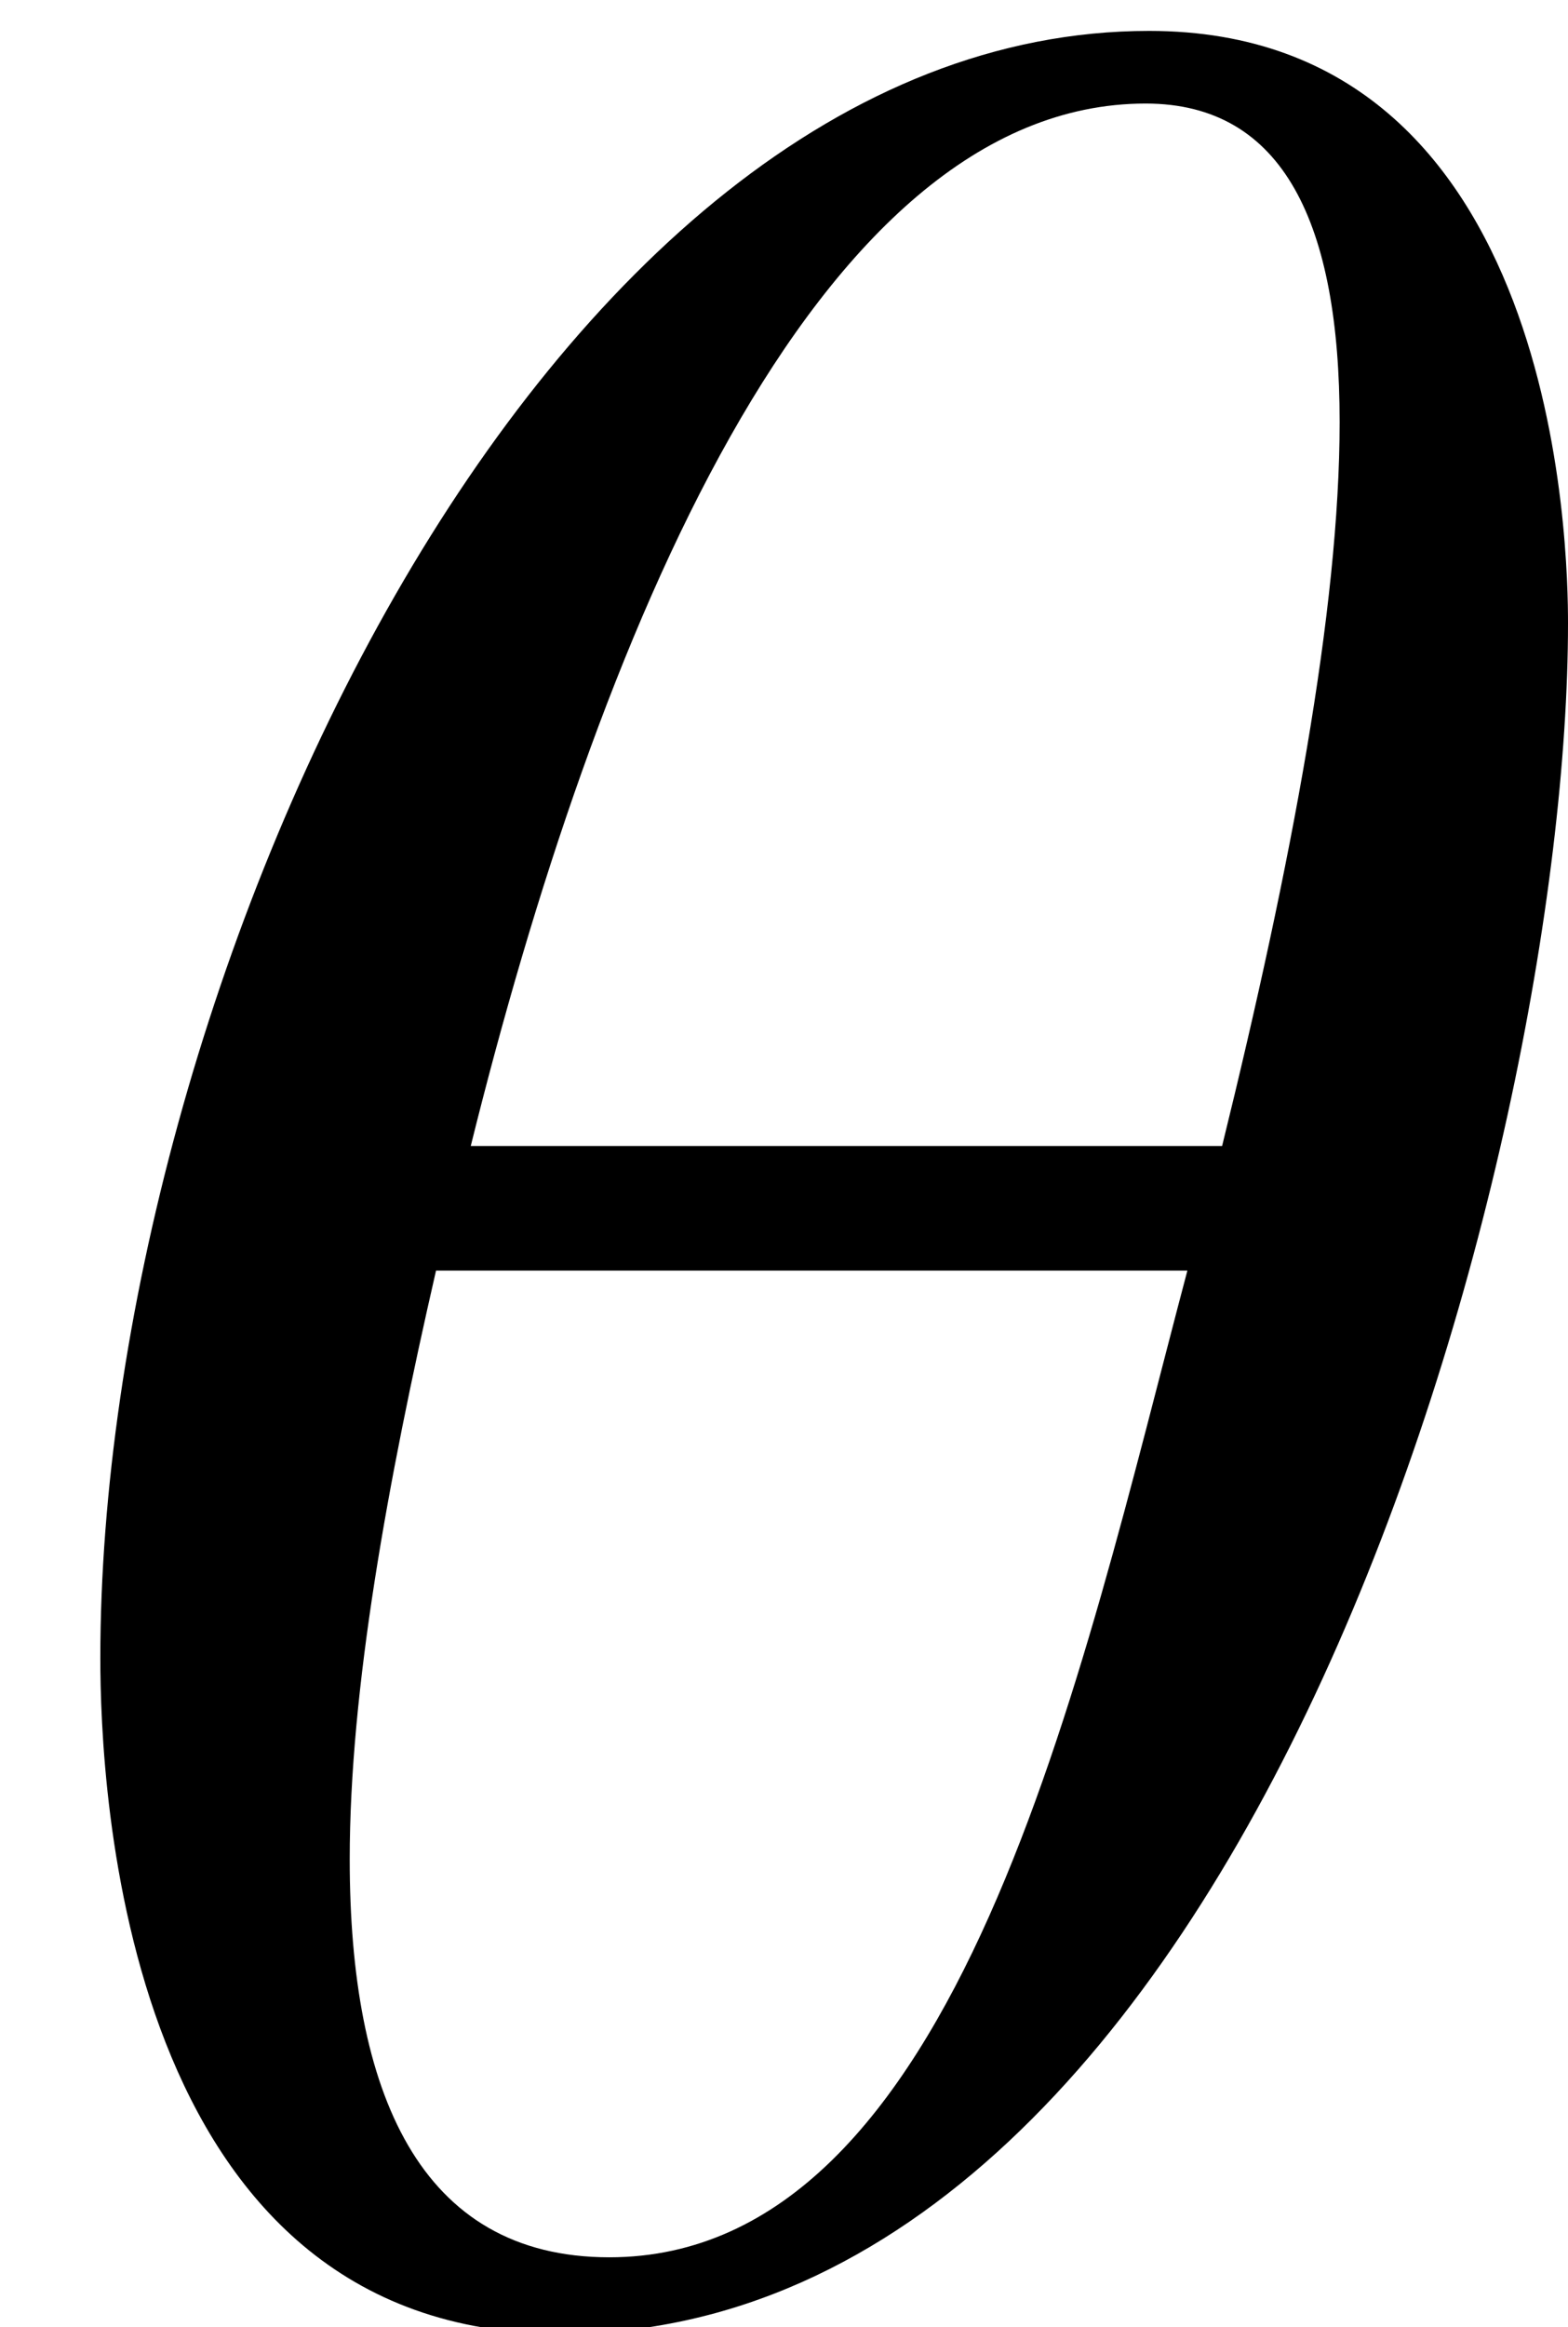
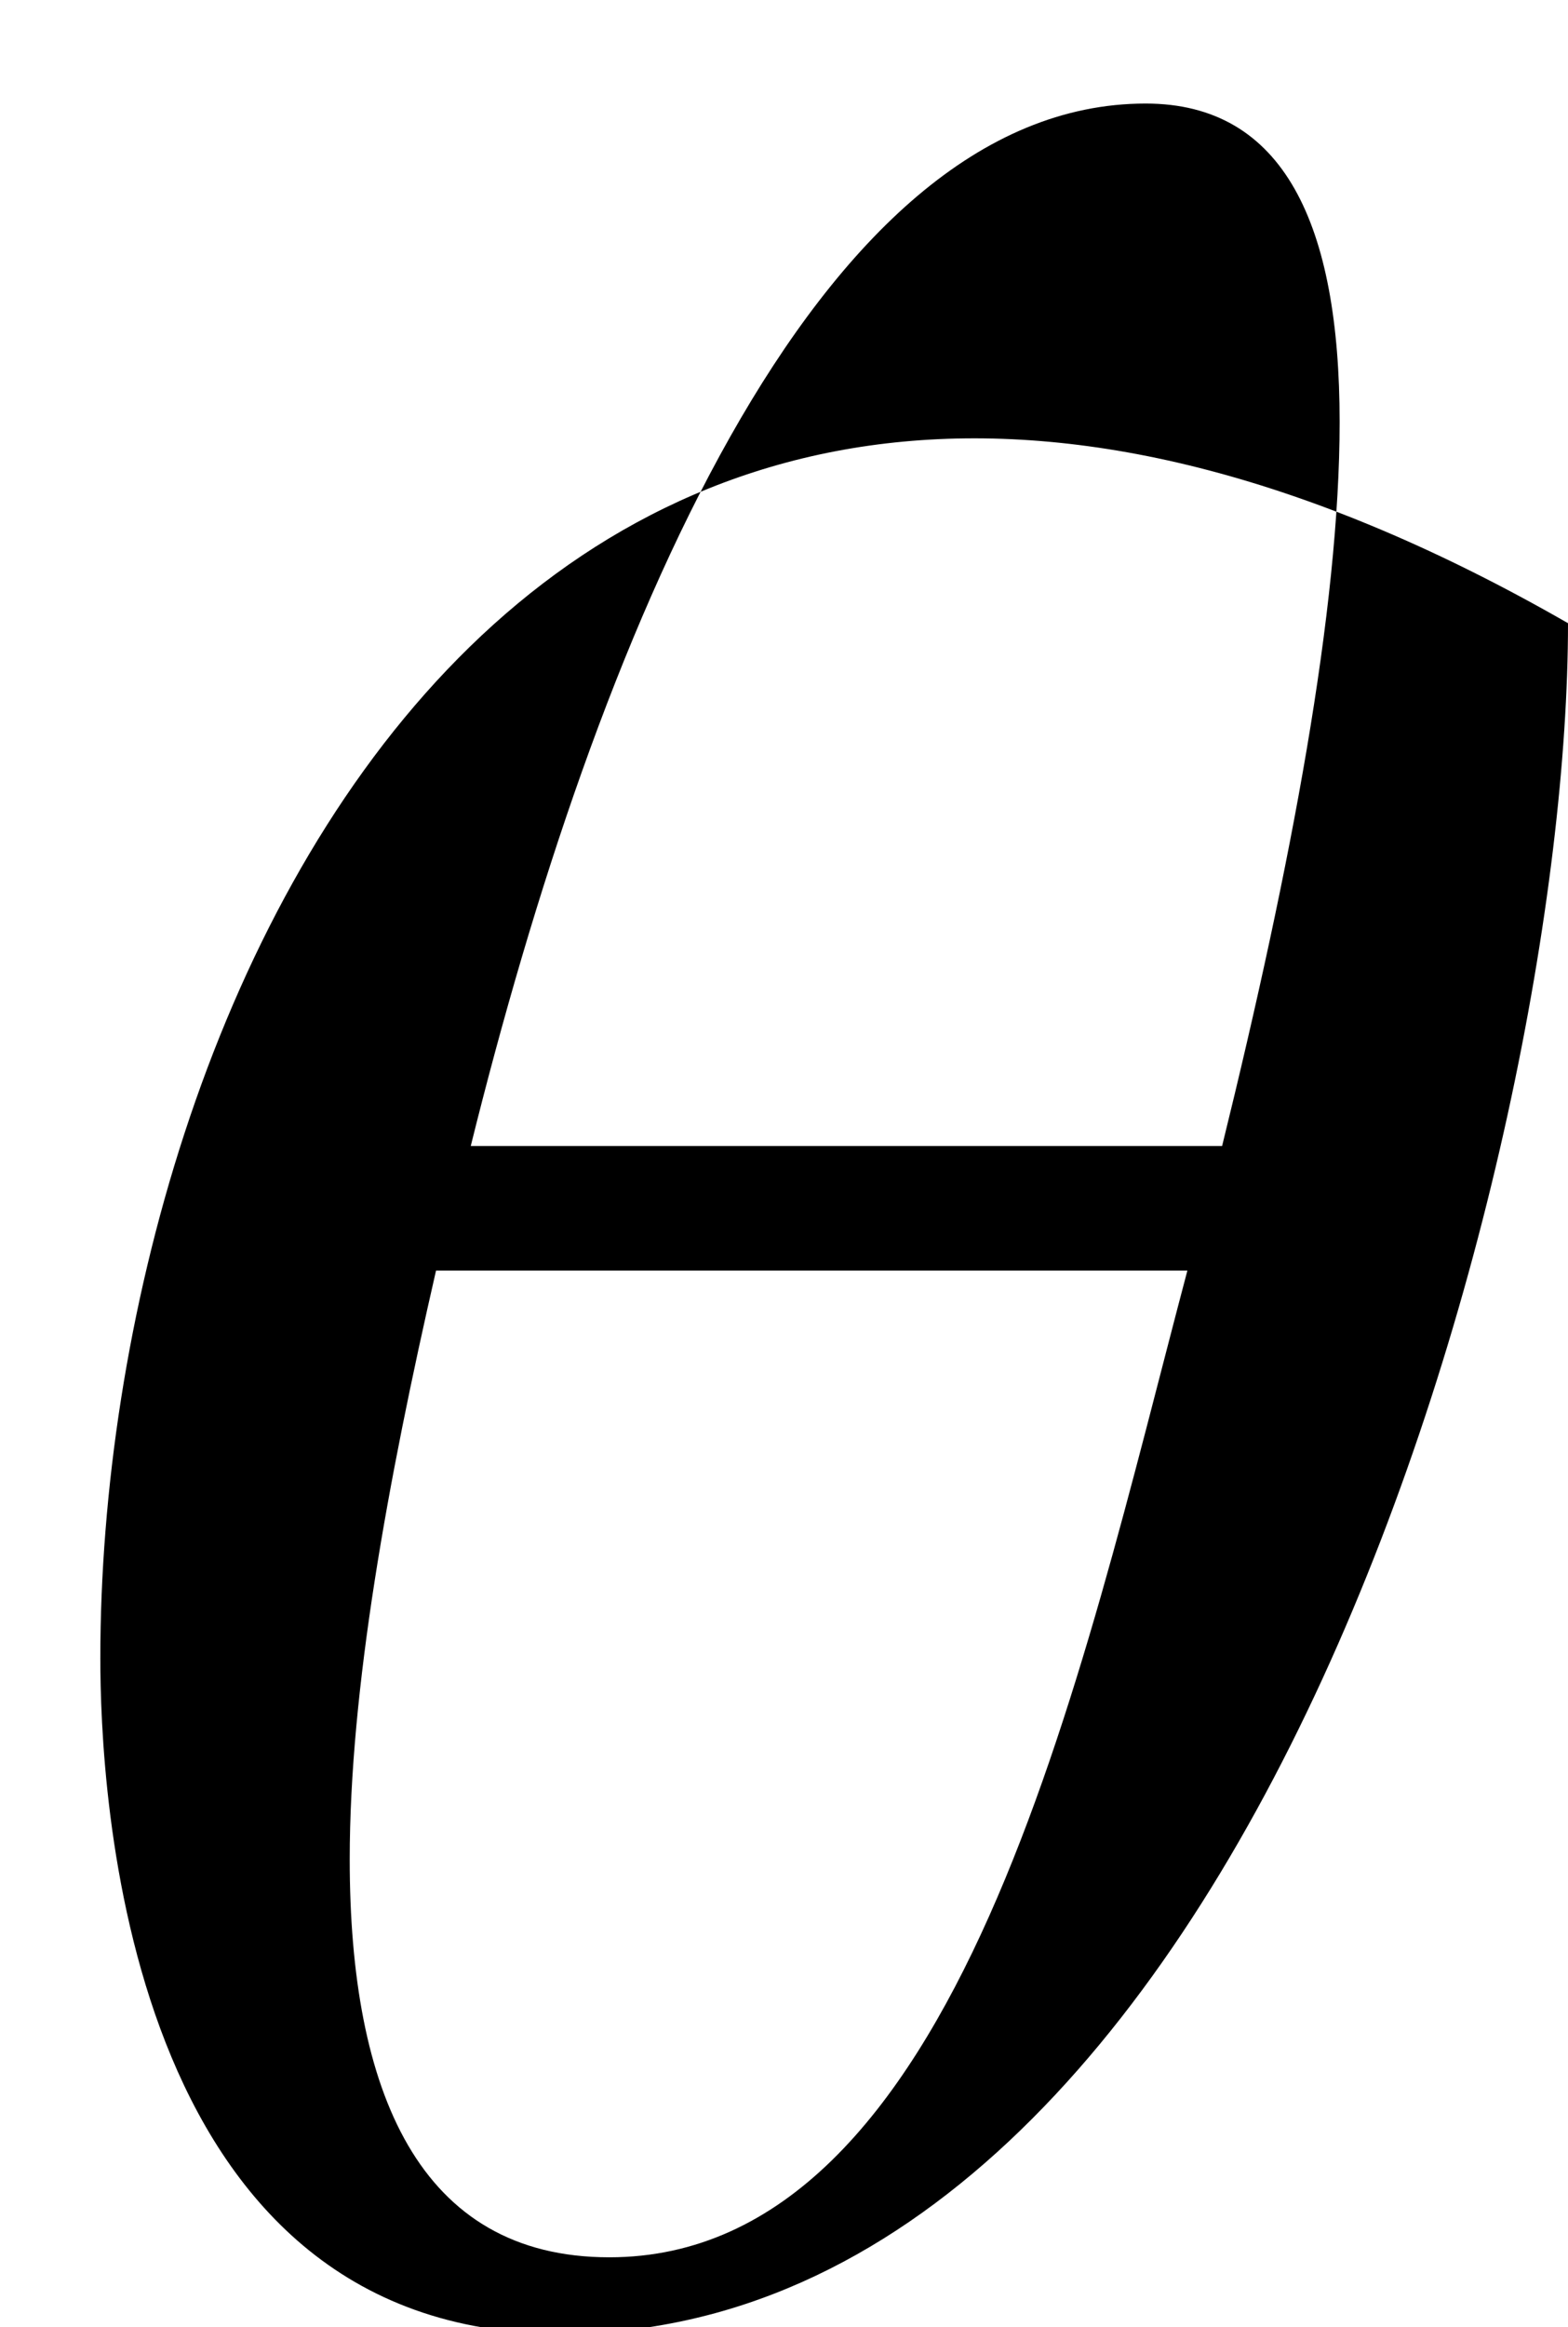
<svg xmlns="http://www.w3.org/2000/svg" xmlns:xlink="http://www.w3.org/1999/xlink" version="1.1" width="4.923pt" height="7.304pt" viewBox="70.877 61.537 4.923 7.304">
  <defs>
-     <path id="g1-92" d="M4.923-5.249C4.923-5.467 4.902-7.108 3.608-7.108C1.685-7.108 .315-4.086 .315-2C.315-1.609 .38 .12 1.761 .12C3.923 .12 4.923-3.576 4.923-5.249ZM4.206-5.88C4.206-5.293 4.054-4.489 3.837-3.608H1.478C1.869-5.184 2.554-6.88 3.597-6.88C4.032-6.88 4.206-6.499 4.206-5.88ZM3.728-3.217C3.391-1.945 3.011-.12 1.913-.12C1.315-.12 1.098-.641 1.098-1.369C1.098-1.902 1.217-2.554 1.369-3.217H3.728Z" />
+     <path id="g1-92" d="M4.923-5.249C1.685-7.108 .315-4.086 .315-2C.315-1.609 .38 .12 1.761 .12C3.923 .12 4.923-3.576 4.923-5.249ZM4.206-5.88C4.206-5.293 4.054-4.489 3.837-3.608H1.478C1.869-5.184 2.554-6.88 3.597-6.88C4.032-6.88 4.206-6.499 4.206-5.88ZM3.728-3.217C3.391-1.945 3.011-.12 1.913-.12C1.315-.12 1.098-.641 1.098-1.369C1.098-1.902 1.217-2.554 1.369-3.217H3.728Z" />
  </defs>
  <g id="page1">
    <use x="70.877" y="68.742" xlink:href="#g1-92" />
  </g>
</svg>